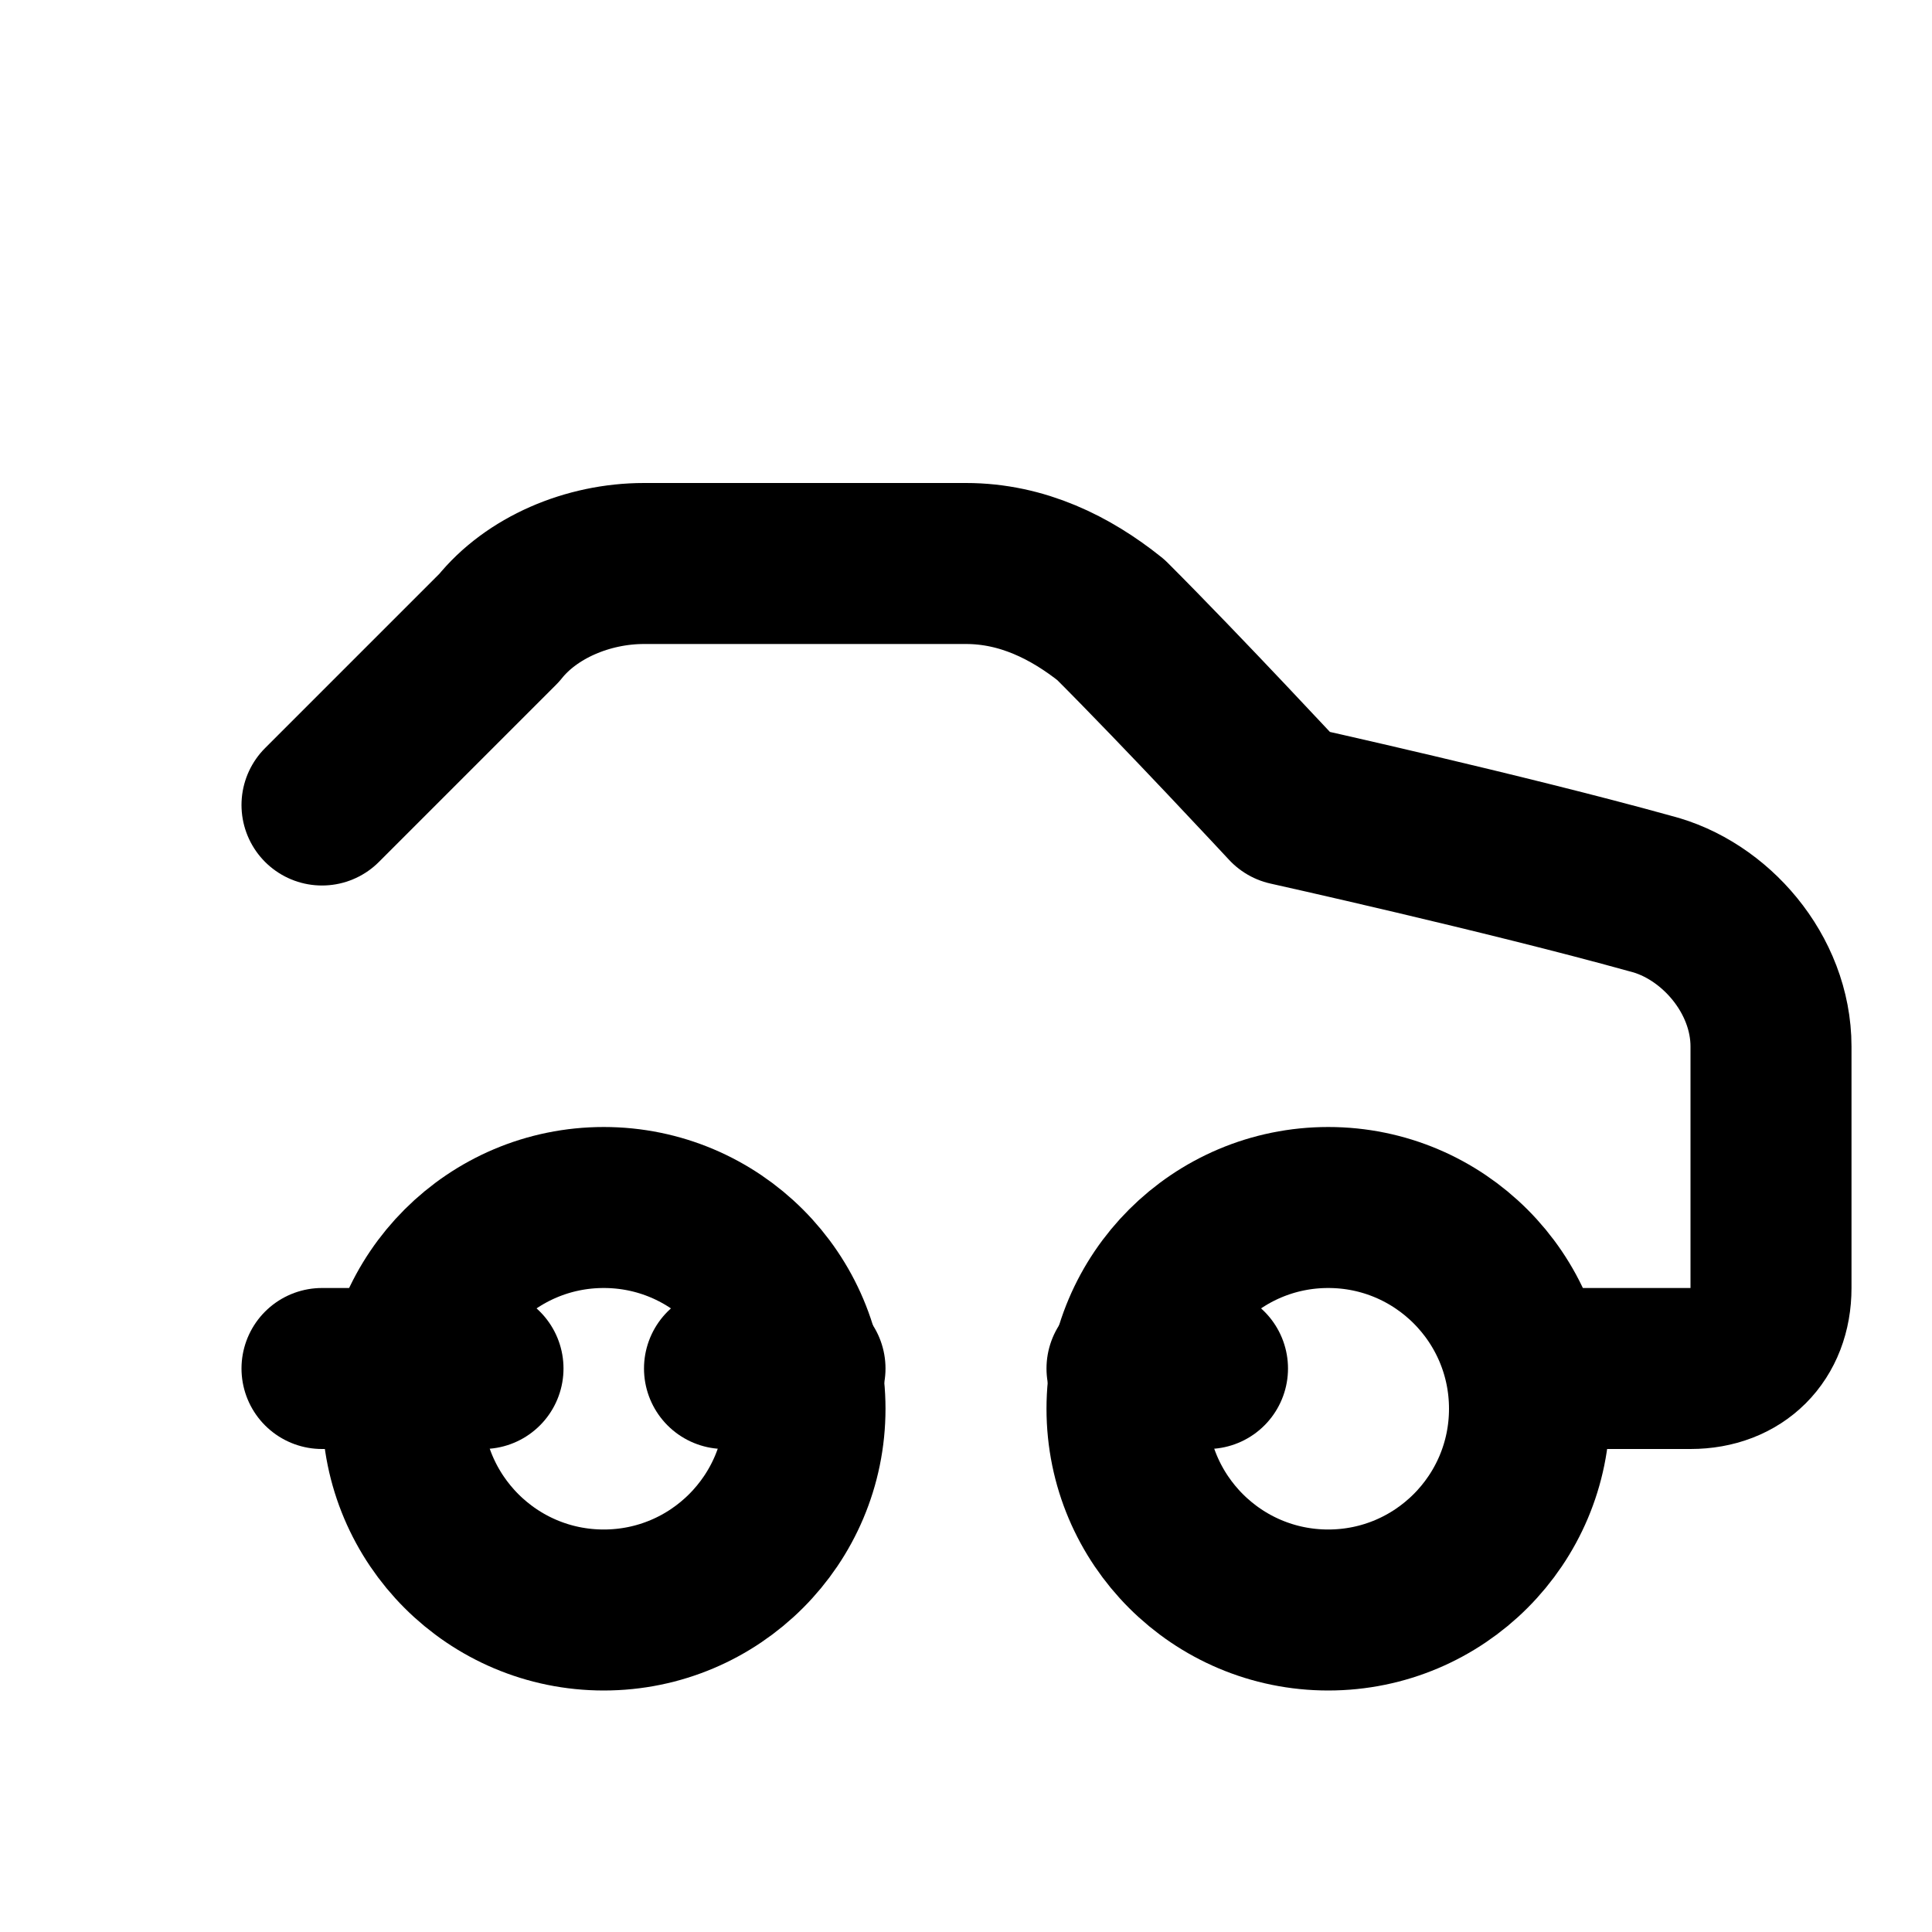
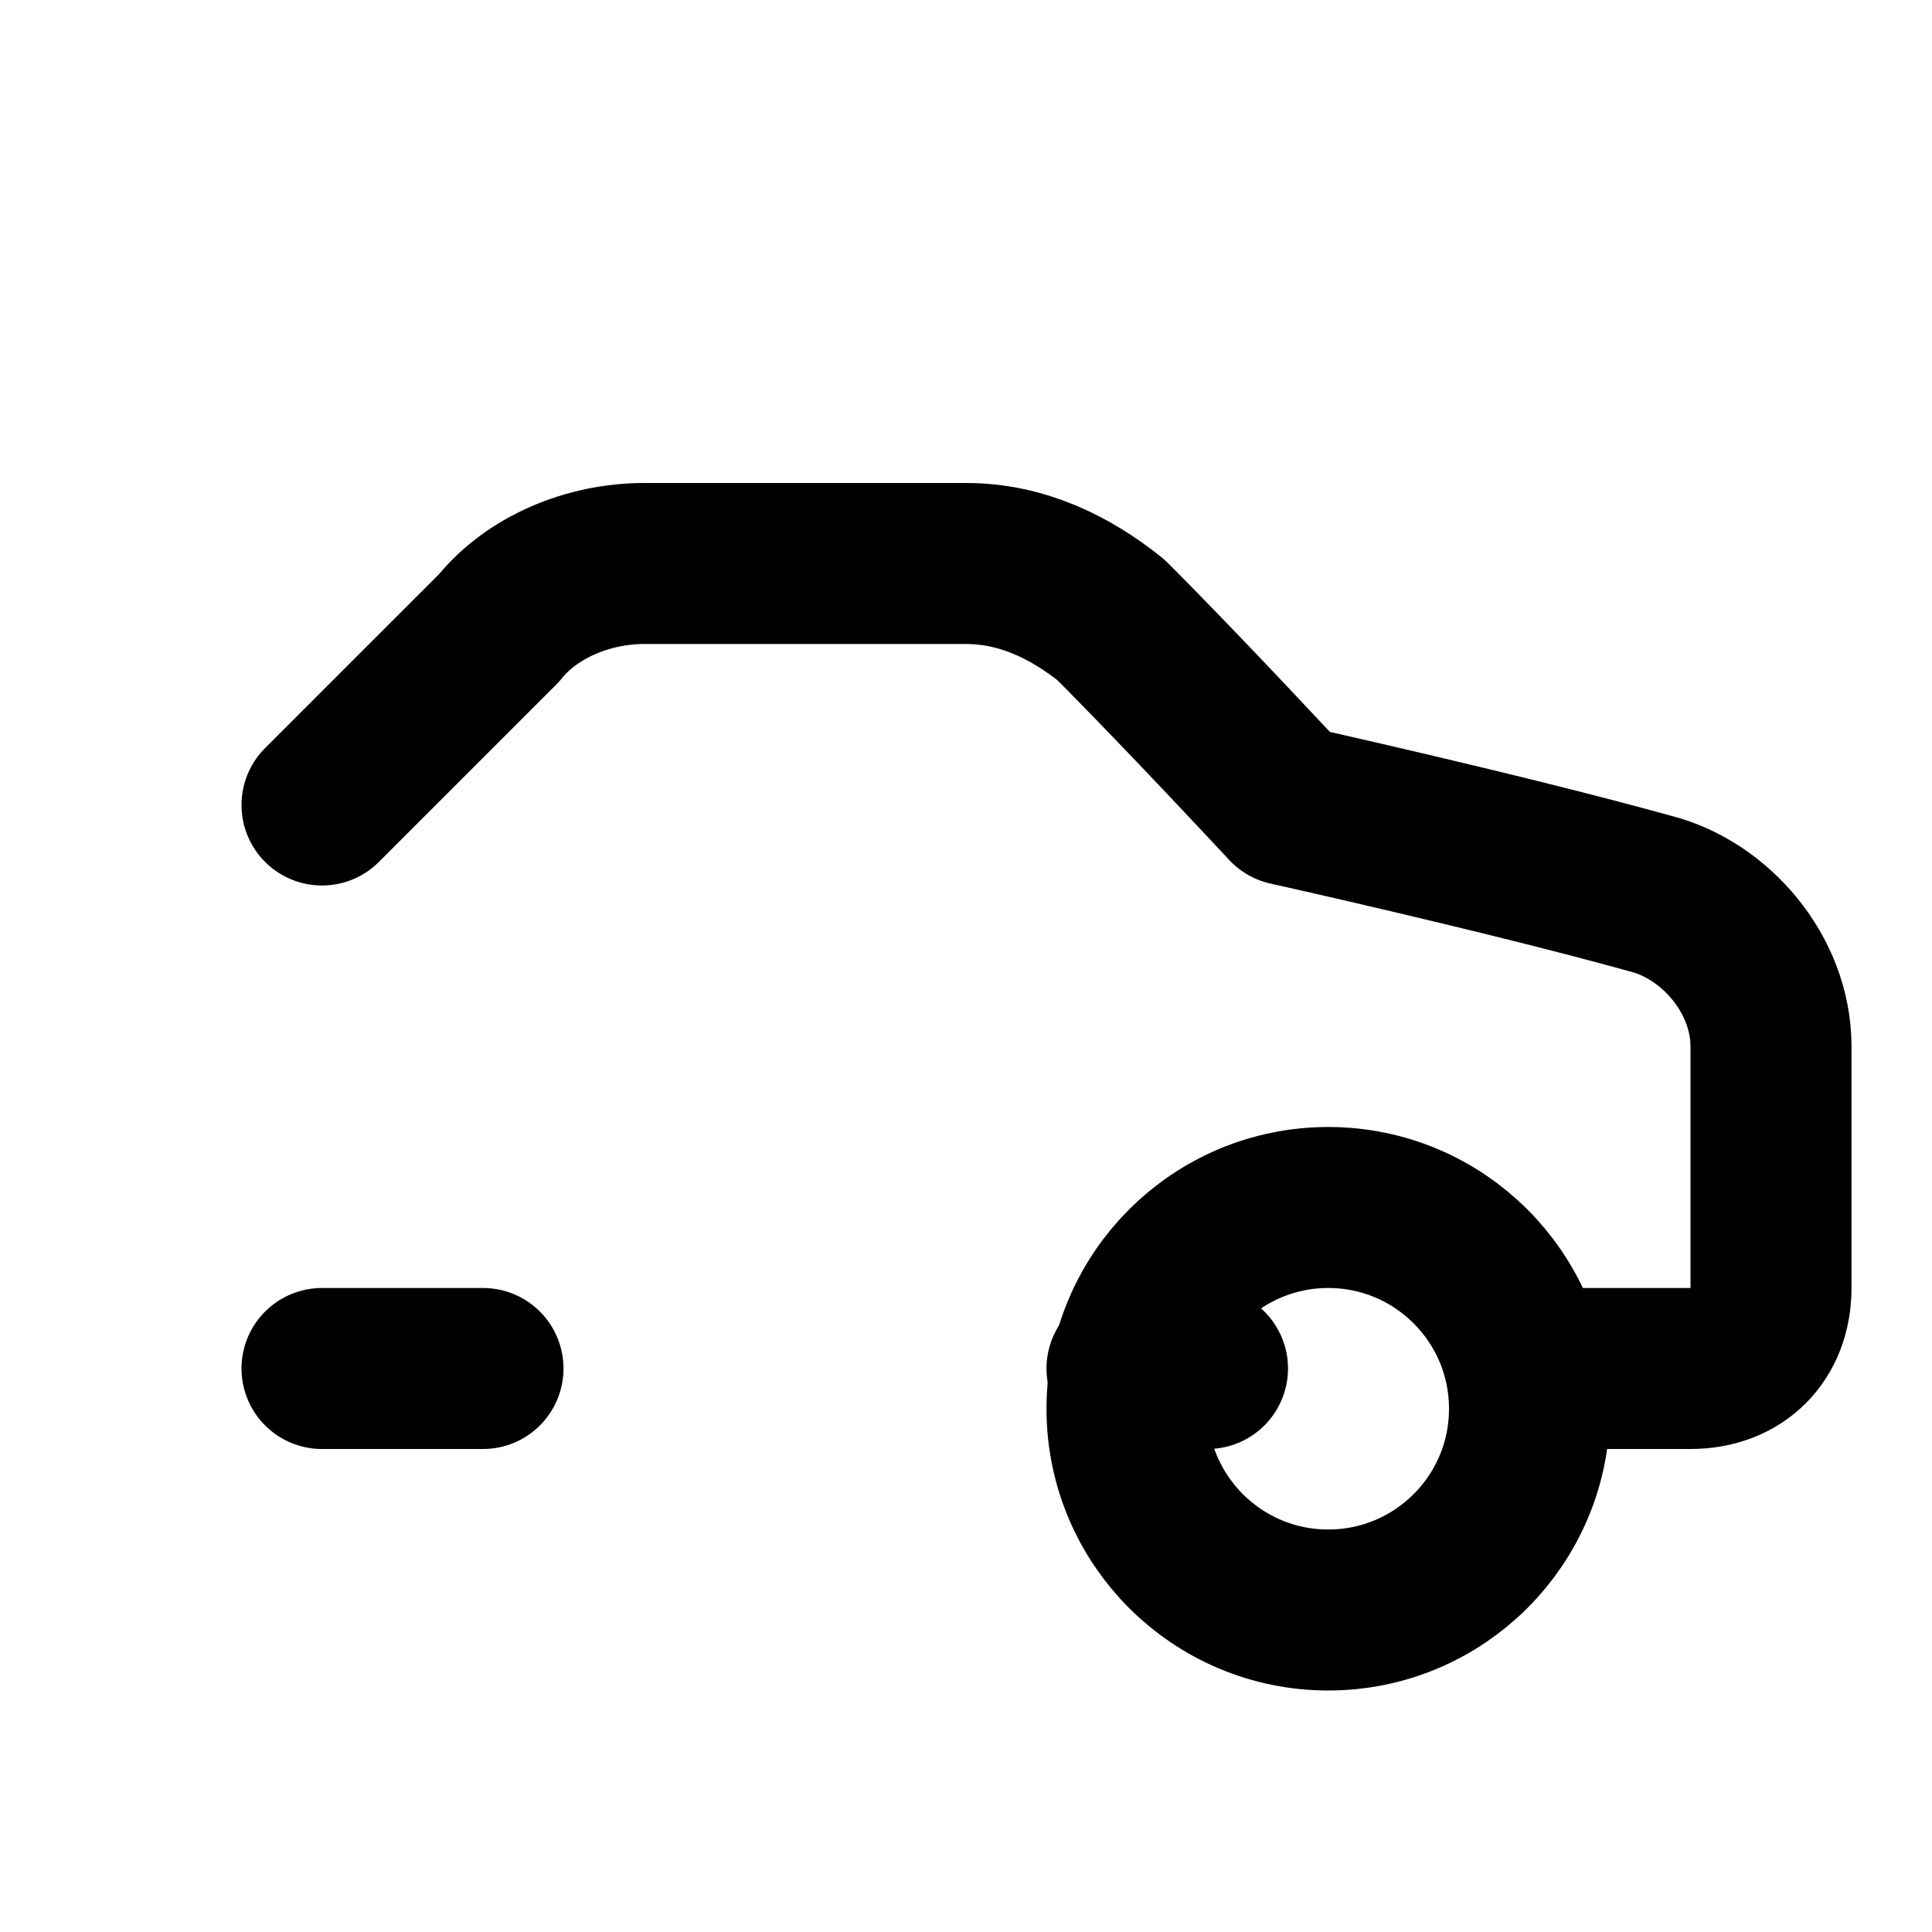
<svg xmlns="http://www.w3.org/2000/svg" width="24" height="24" viewBox="0 0 24 24" fill="none" stroke="currentColor" stroke-width="2" stroke-linecap="round" stroke-linejoin="round">
  <path d="M19 17h2c.6 0 1-.4 1-1v-3c0-.9-.7-1.7-1.5-1.9C18.7 10.6 16 10 16 10s-1.3-1.4-2.2-2.3c-.5-.4-1.1-.7-1.8-.7h-4c-.7 0-1.4.3-1.8.8L4 10" />
-   <path d="M9 17h1" />
  <path d="M14 17h1" />
  <path d="M4 17h2" />
-   <circle cx="7.5" cy="17.5" r="2.5" />
  <circle cx="16.5" cy="17.5" r="2.5" />
</svg>